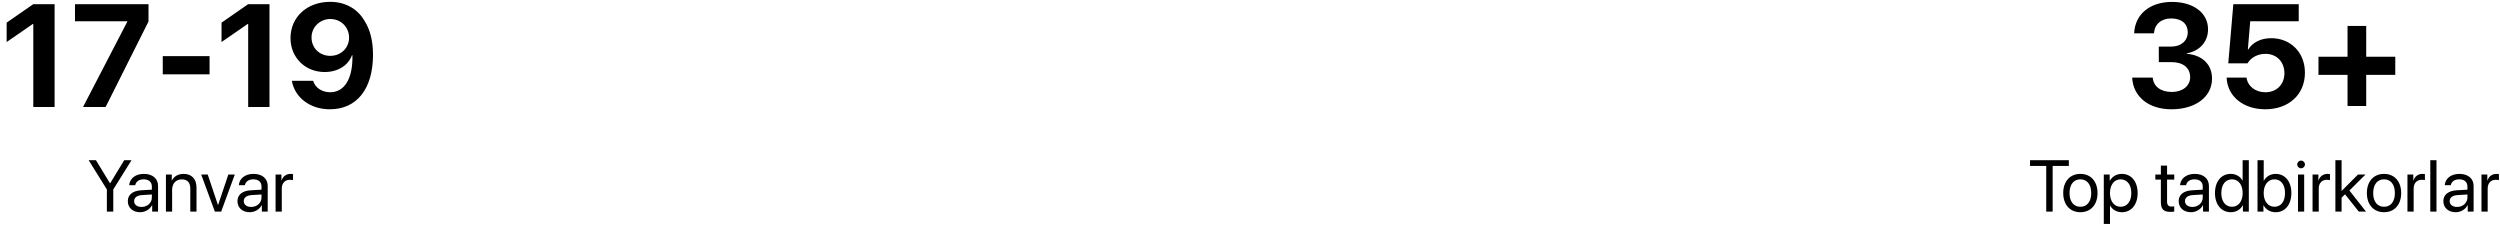
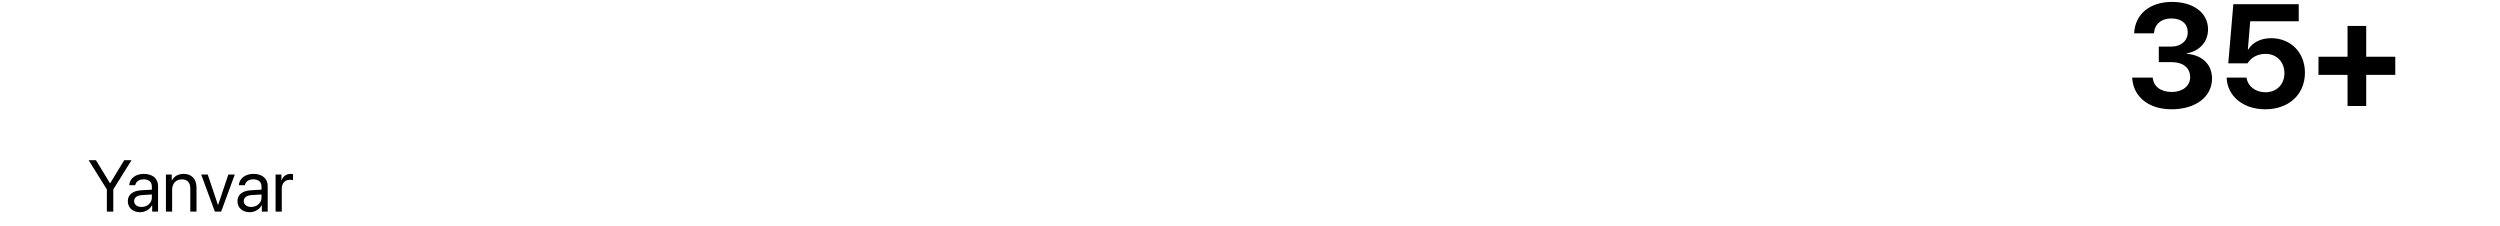
<svg xmlns="http://www.w3.org/2000/svg" width="1028" height="93" viewBox="0 0 1028 93" fill="none">
-   <path d="M13.693 44V9.84H13.518L2.736 17.281V9.312L13.664 1.725H22.453V44H13.693ZM34.143 44L52.336 8.932V8.756H30.832V1.725H61.066V8.844L43.43 44H34.143ZM86.174 30.553H66.926V23.082H86.174V30.553ZM102.053 44V9.84H101.877L91.096 17.281V9.312L102.023 1.725H110.812V44H102.053ZM135.627 44.938C127.541 44.938 121.184 40.133 120.012 33.219H128.742C129.592 36.06 132.375 37.935 135.773 37.935C141.604 37.935 145.148 32.398 144.914 22.701C144.885 22.701 144.826 22.701 144.826 22.701H144.768H144.738C143.215 26.832 139.055 29.615 133.488 29.615C125.52 29.615 119.455 23.697 119.455 15.67C119.455 6.969 126.311 0.758 135.744 0.758C141.838 0.758 146.906 3.482 149.836 8.492C152.18 12.096 153.381 16.842 153.381 22.496C153.381 36.5 146.76 44.938 135.627 44.938ZM135.803 22.965C140.197 22.965 143.537 19.742 143.537 15.465C143.537 11.158 140.168 7.818 135.861 7.818C131.525 7.818 128.098 11.158 128.098 15.406C128.098 19.742 131.408 22.965 135.803 22.965Z" fill="black" />
  <path d="M46.581 87H43.944V77.903L36.444 65.862H39.447L45.219 75.355H45.307L51.078 65.862H54.081L46.581 77.903V87ZM58.197 85.096C60.6 85.096 62.445 83.411 62.445 81.214V79.969L58.373 80.218C56.322 80.35 55.15 81.258 55.15 82.693C55.15 84.144 56.366 85.096 58.197 85.096ZM57.626 87.264C54.594 87.264 52.558 85.433 52.558 82.693C52.558 80.086 54.565 78.445 58.08 78.24L62.445 77.991V76.717C62.445 74.856 61.215 73.743 59.105 73.743C57.143 73.743 55.912 74.666 55.59 76.16H53.129C53.305 73.523 55.56 71.502 59.164 71.502C62.738 71.502 64.994 73.436 64.994 76.468V87H62.577V84.378H62.519C61.61 86.121 59.677 87.264 57.626 87.264ZM68.231 87V71.766H70.634V74.197H70.692C71.542 72.557 73.168 71.502 75.526 71.502C78.866 71.502 80.8 73.655 80.8 77.112V87H78.251V77.566C78.251 75.106 77.094 73.758 74.75 73.758C72.348 73.758 70.78 75.457 70.78 78.035V87H68.231ZM96.547 71.766L90.951 87H88.344L82.733 71.766H85.414L89.618 84.29H89.677L93.895 71.766H96.547ZM103.285 85.096C105.688 85.096 107.533 83.411 107.533 81.214V79.969L103.461 80.218C101.41 80.35 100.238 81.258 100.238 82.693C100.238 84.144 101.454 85.096 103.285 85.096ZM102.714 87.264C99.682 87.264 97.645 85.433 97.645 82.693C97.645 80.086 99.652 78.445 103.168 78.24L107.533 77.991V76.717C107.533 74.856 106.303 73.743 104.193 73.743C102.23 73.743 101 74.666 100.678 76.16H98.217C98.393 73.523 100.648 71.502 104.252 71.502C107.826 71.502 110.082 73.436 110.082 76.468V87H107.665V84.378H107.606C106.698 86.121 104.765 87.264 102.714 87.264ZM113.319 87V71.766H115.722V74.256H115.78C116.278 72.571 117.685 71.502 119.472 71.502C119.911 71.502 120.292 71.575 120.497 71.605V74.08C120.292 74.007 119.75 73.934 119.135 73.934C117.157 73.934 115.868 75.355 115.868 77.508V87H113.319Z" fill="black" />
  <path d="M887.701 25.543V19.156H892.828C896.871 19.156 899.596 16.754 899.596 13.268C899.596 9.84 897.164 7.584 892.77 7.584C888.668 7.584 885.943 10.016 885.709 13.707H877.564C877.887 5.885 883.98 0.787 893.15 0.787C901.939 0.787 907.945 5.299 907.945 12.066C907.945 17.252 904.4 21.002 899.215 21.939V22.115C905.514 22.643 909.586 26.451 909.586 32.31C909.586 39.898 902.701 44.938 892.945 44.938C883.395 44.938 877.154 39.693 876.744 31.9H885.211C885.475 35.475 888.404 37.818 893.062 37.818C897.486 37.818 900.592 35.328 900.592 31.754C900.592 27.887 897.691 25.543 892.916 25.543H887.701ZM931.471 44.938C922.389 44.938 915.855 39.547 915.592 31.9H923.766C924.264 35.475 927.428 37.935 931.529 37.935C936.158 37.935 939.352 34.713 939.352 30.113C939.352 25.426 936.158 22.145 931.588 22.145C928.395 22.145 925.641 23.609 924.176 26.041H916.266L918.346 1.725H945.24V8.756H925.289L924.322 20.328H924.498C926.227 17.486 929.596 15.699 933.902 15.699C941.988 15.699 947.789 21.646 947.789 29.879C947.789 38.844 941.168 44.938 931.471 44.938ZM972.984 30.787V43.59H965.309V30.787H953.355V23.316H965.309V10.66H972.984V23.316H984.938V30.787H972.984Z" fill="black" />
-   <path d="M844.047 87H841.41V68.235H834.745V65.862H850.712V68.235H844.047V87ZM855.458 87.264C851.239 87.264 848.397 84.231 848.397 79.383C848.397 74.519 851.239 71.502 855.458 71.502C859.662 71.502 862.504 74.519 862.504 79.383C862.504 84.231 859.662 87.264 855.458 87.264ZM855.458 85.022C858.153 85.022 859.911 82.972 859.911 79.383C859.911 75.794 858.153 73.743 855.458 73.743C852.763 73.743 850.99 75.794 850.99 79.383C850.99 82.972 852.763 85.022 855.458 85.022ZM872.479 71.502C876.361 71.502 878.998 74.607 878.998 79.383C878.998 84.158 876.376 87.264 872.538 87.264C870.355 87.264 868.598 86.194 867.689 84.524H867.631V92.083H865.082V71.766H867.499V74.344H867.558C868.495 72.63 870.268 71.502 872.479 71.502ZM871.981 85.022C874.691 85.022 876.391 82.84 876.391 79.383C876.391 75.94 874.691 73.743 871.981 73.743C869.374 73.743 867.616 75.999 867.616 79.383C867.616 82.781 869.374 85.022 871.981 85.022ZM888.549 68.089H891.098V71.766H894.057V73.86H891.098V82.913C891.098 84.305 891.684 84.935 892.987 84.935C893.28 84.935 893.866 84.891 894.042 84.861V87C893.734 87.073 893.031 87.117 892.431 87.117C889.633 87.117 888.549 85.975 888.549 83.045V73.86H886.278V71.766H888.549V68.089ZM901.513 85.096C903.915 85.096 905.761 83.411 905.761 81.214V79.969L901.688 80.218C899.638 80.35 898.466 81.258 898.466 82.693C898.466 84.144 899.682 85.096 901.513 85.096ZM900.941 87.264C897.909 87.264 895.873 85.433 895.873 82.693C895.873 80.086 897.88 78.445 901.396 78.24L905.761 77.991V76.717C905.761 74.856 904.53 73.743 902.421 73.743C900.458 73.743 899.228 74.666 898.905 76.16H896.444C896.62 73.523 898.876 71.502 902.479 71.502C906.054 71.502 908.31 73.436 908.31 76.468V87H905.893V84.378H905.834C904.926 86.121 902.992 87.264 900.941 87.264ZM917.318 87.264C913.437 87.264 910.8 84.158 910.8 79.383C910.8 74.607 913.422 71.502 917.26 71.502C919.442 71.502 921.2 72.571 922.108 74.241H922.167V65.862H924.716V87H922.284V84.422H922.24C921.259 86.18 919.516 87.264 917.318 87.264ZM917.802 73.743C915.106 73.743 913.407 75.94 913.407 79.383C913.407 82.84 915.106 85.022 917.802 85.022C920.424 85.022 922.182 82.796 922.182 79.383C922.182 75.984 920.424 73.743 917.802 73.743ZM935.731 87.264C933.505 87.264 931.762 86.18 930.78 84.422H930.722V87H928.29V65.862H930.839V74.314H930.897C931.85 72.571 933.622 71.502 935.775 71.502C939.613 71.502 942.206 74.607 942.206 79.383C942.206 84.173 939.628 87.264 935.731 87.264ZM935.233 73.743C932.655 73.743 930.824 75.999 930.824 79.383C930.824 82.781 932.655 85.022 935.233 85.022C937.929 85.022 939.599 82.869 939.599 79.383C939.599 75.926 937.929 73.743 935.233 73.743ZM944.931 87V71.766H947.479V87H944.931ZM946.205 69.202C945.341 69.202 944.623 68.484 944.623 67.62C944.623 66.741 945.341 66.038 946.205 66.038C947.084 66.038 947.802 66.741 947.802 67.62C947.802 68.484 947.084 69.202 946.205 69.202ZM950.922 87V71.766H953.324V74.256H953.383C953.881 72.571 955.287 71.502 957.074 71.502C957.514 71.502 957.895 71.575 958.1 71.605V74.08C957.895 74.007 957.353 73.934 956.737 73.934C954.76 73.934 953.471 75.355 953.471 77.508V87H950.922ZM962.86 78.533L969.599 71.766H972.689L966.083 78.343L972.895 87H969.936L964.281 79.91L962.86 81.258V87H960.312V65.862H962.86V78.533ZM980.321 87.264C976.103 87.264 973.261 84.231 973.261 79.383C973.261 74.519 976.103 71.502 980.321 71.502C984.525 71.502 987.367 74.519 987.367 79.383C987.367 84.231 984.525 87.264 980.321 87.264ZM980.321 85.022C983.017 85.022 984.774 82.972 984.774 79.383C984.774 75.794 983.017 73.743 980.321 73.743C977.626 73.743 975.854 75.794 975.854 79.383C975.854 82.972 977.626 85.022 980.321 85.022ZM989.945 87V71.766H992.348V74.256H992.406C992.904 72.571 994.311 71.502 996.098 71.502C996.537 71.502 996.918 71.575 997.123 71.605V74.08C996.918 74.007 996.376 73.934 995.761 73.934C993.783 73.934 992.494 75.355 992.494 77.508V87H989.945ZM999.335 87V65.862H1001.88V87H999.335ZM1010.35 85.096C1012.75 85.096 1014.6 83.411 1014.6 81.214V79.969L1010.53 80.218C1008.48 80.35 1007.3 81.258 1007.3 82.693C1007.3 84.144 1008.52 85.096 1010.35 85.096ZM1009.78 87.264C1006.75 87.264 1004.71 85.433 1004.71 82.693C1004.71 80.086 1006.72 78.445 1010.23 78.24L1014.6 77.991V76.717C1014.6 74.856 1013.37 73.743 1011.26 73.743C1009.3 73.743 1008.07 74.666 1007.74 76.16H1005.28C1005.46 73.523 1007.71 71.502 1011.32 71.502C1014.89 71.502 1017.15 73.436 1017.15 76.468V87H1014.73V84.378H1014.67C1013.76 86.121 1011.83 87.264 1009.78 87.264ZM1020.38 87V71.766H1022.79V74.256H1022.85C1023.34 72.571 1024.75 71.502 1026.54 71.502C1026.98 71.502 1027.36 71.575 1027.56 71.605V74.08C1027.36 74.007 1026.82 73.934 1026.2 73.934C1024.22 73.934 1022.93 75.355 1022.93 77.508V87H1020.38Z" fill="black" />
</svg>